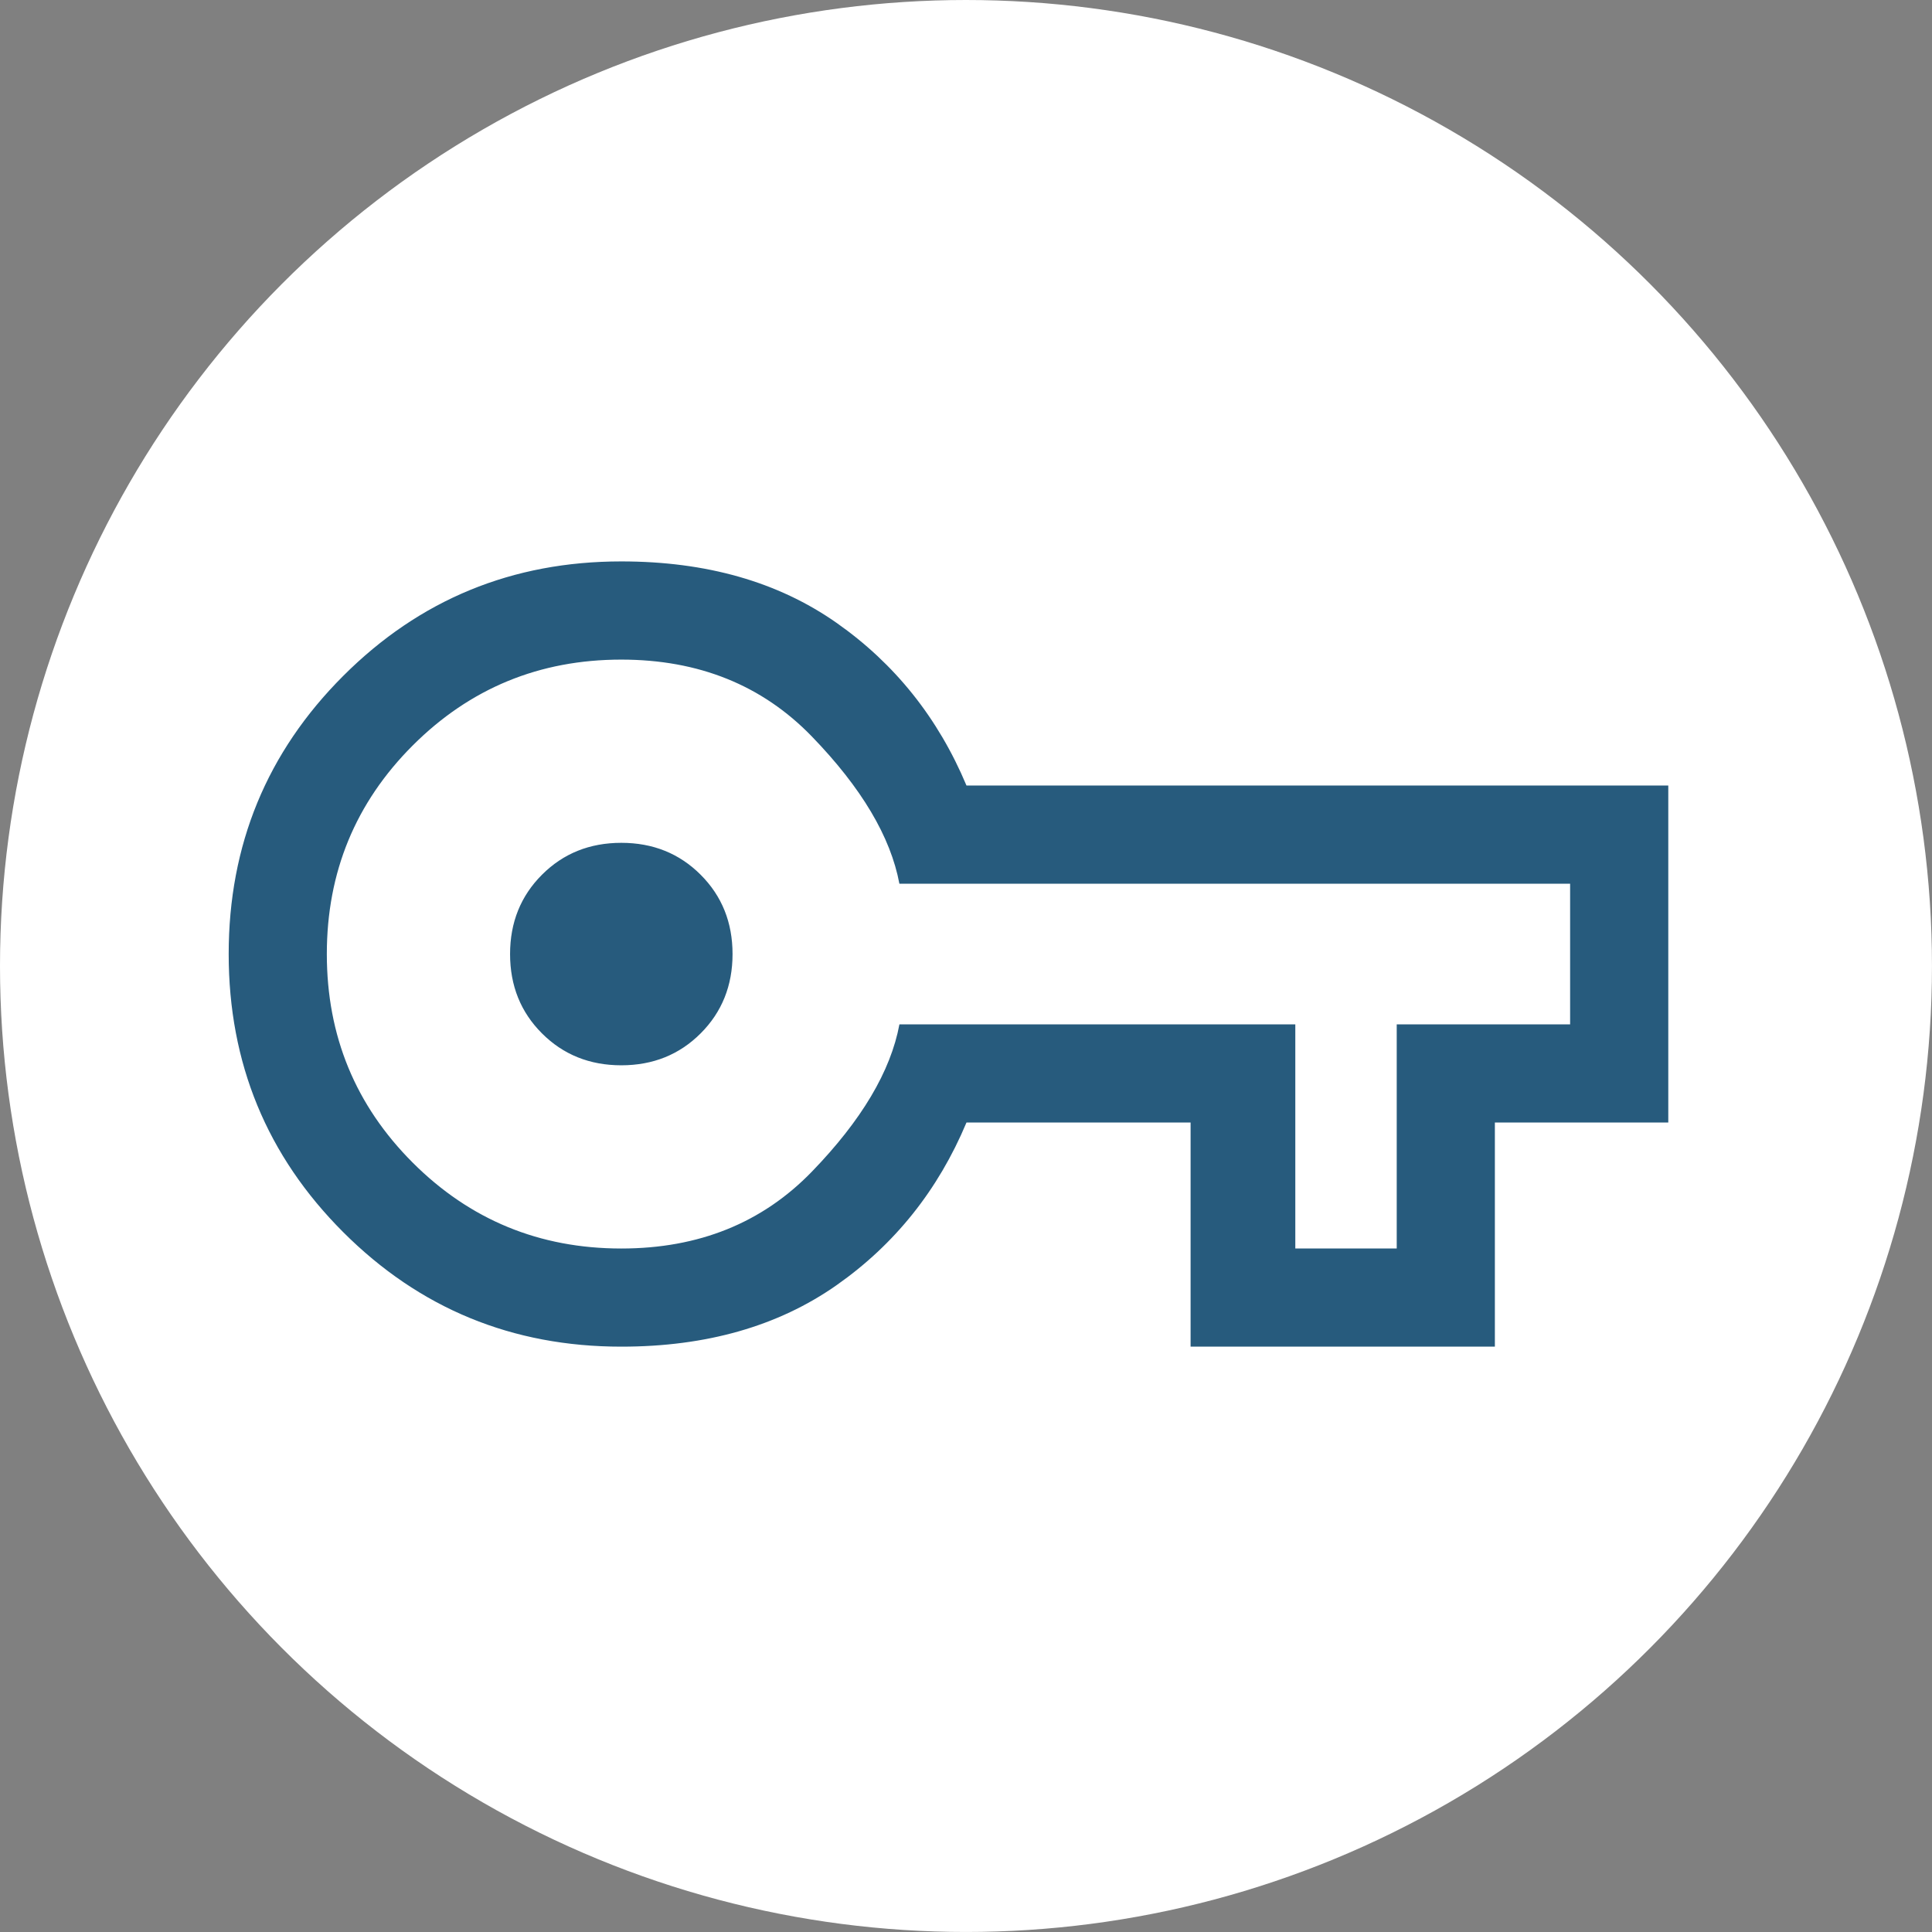
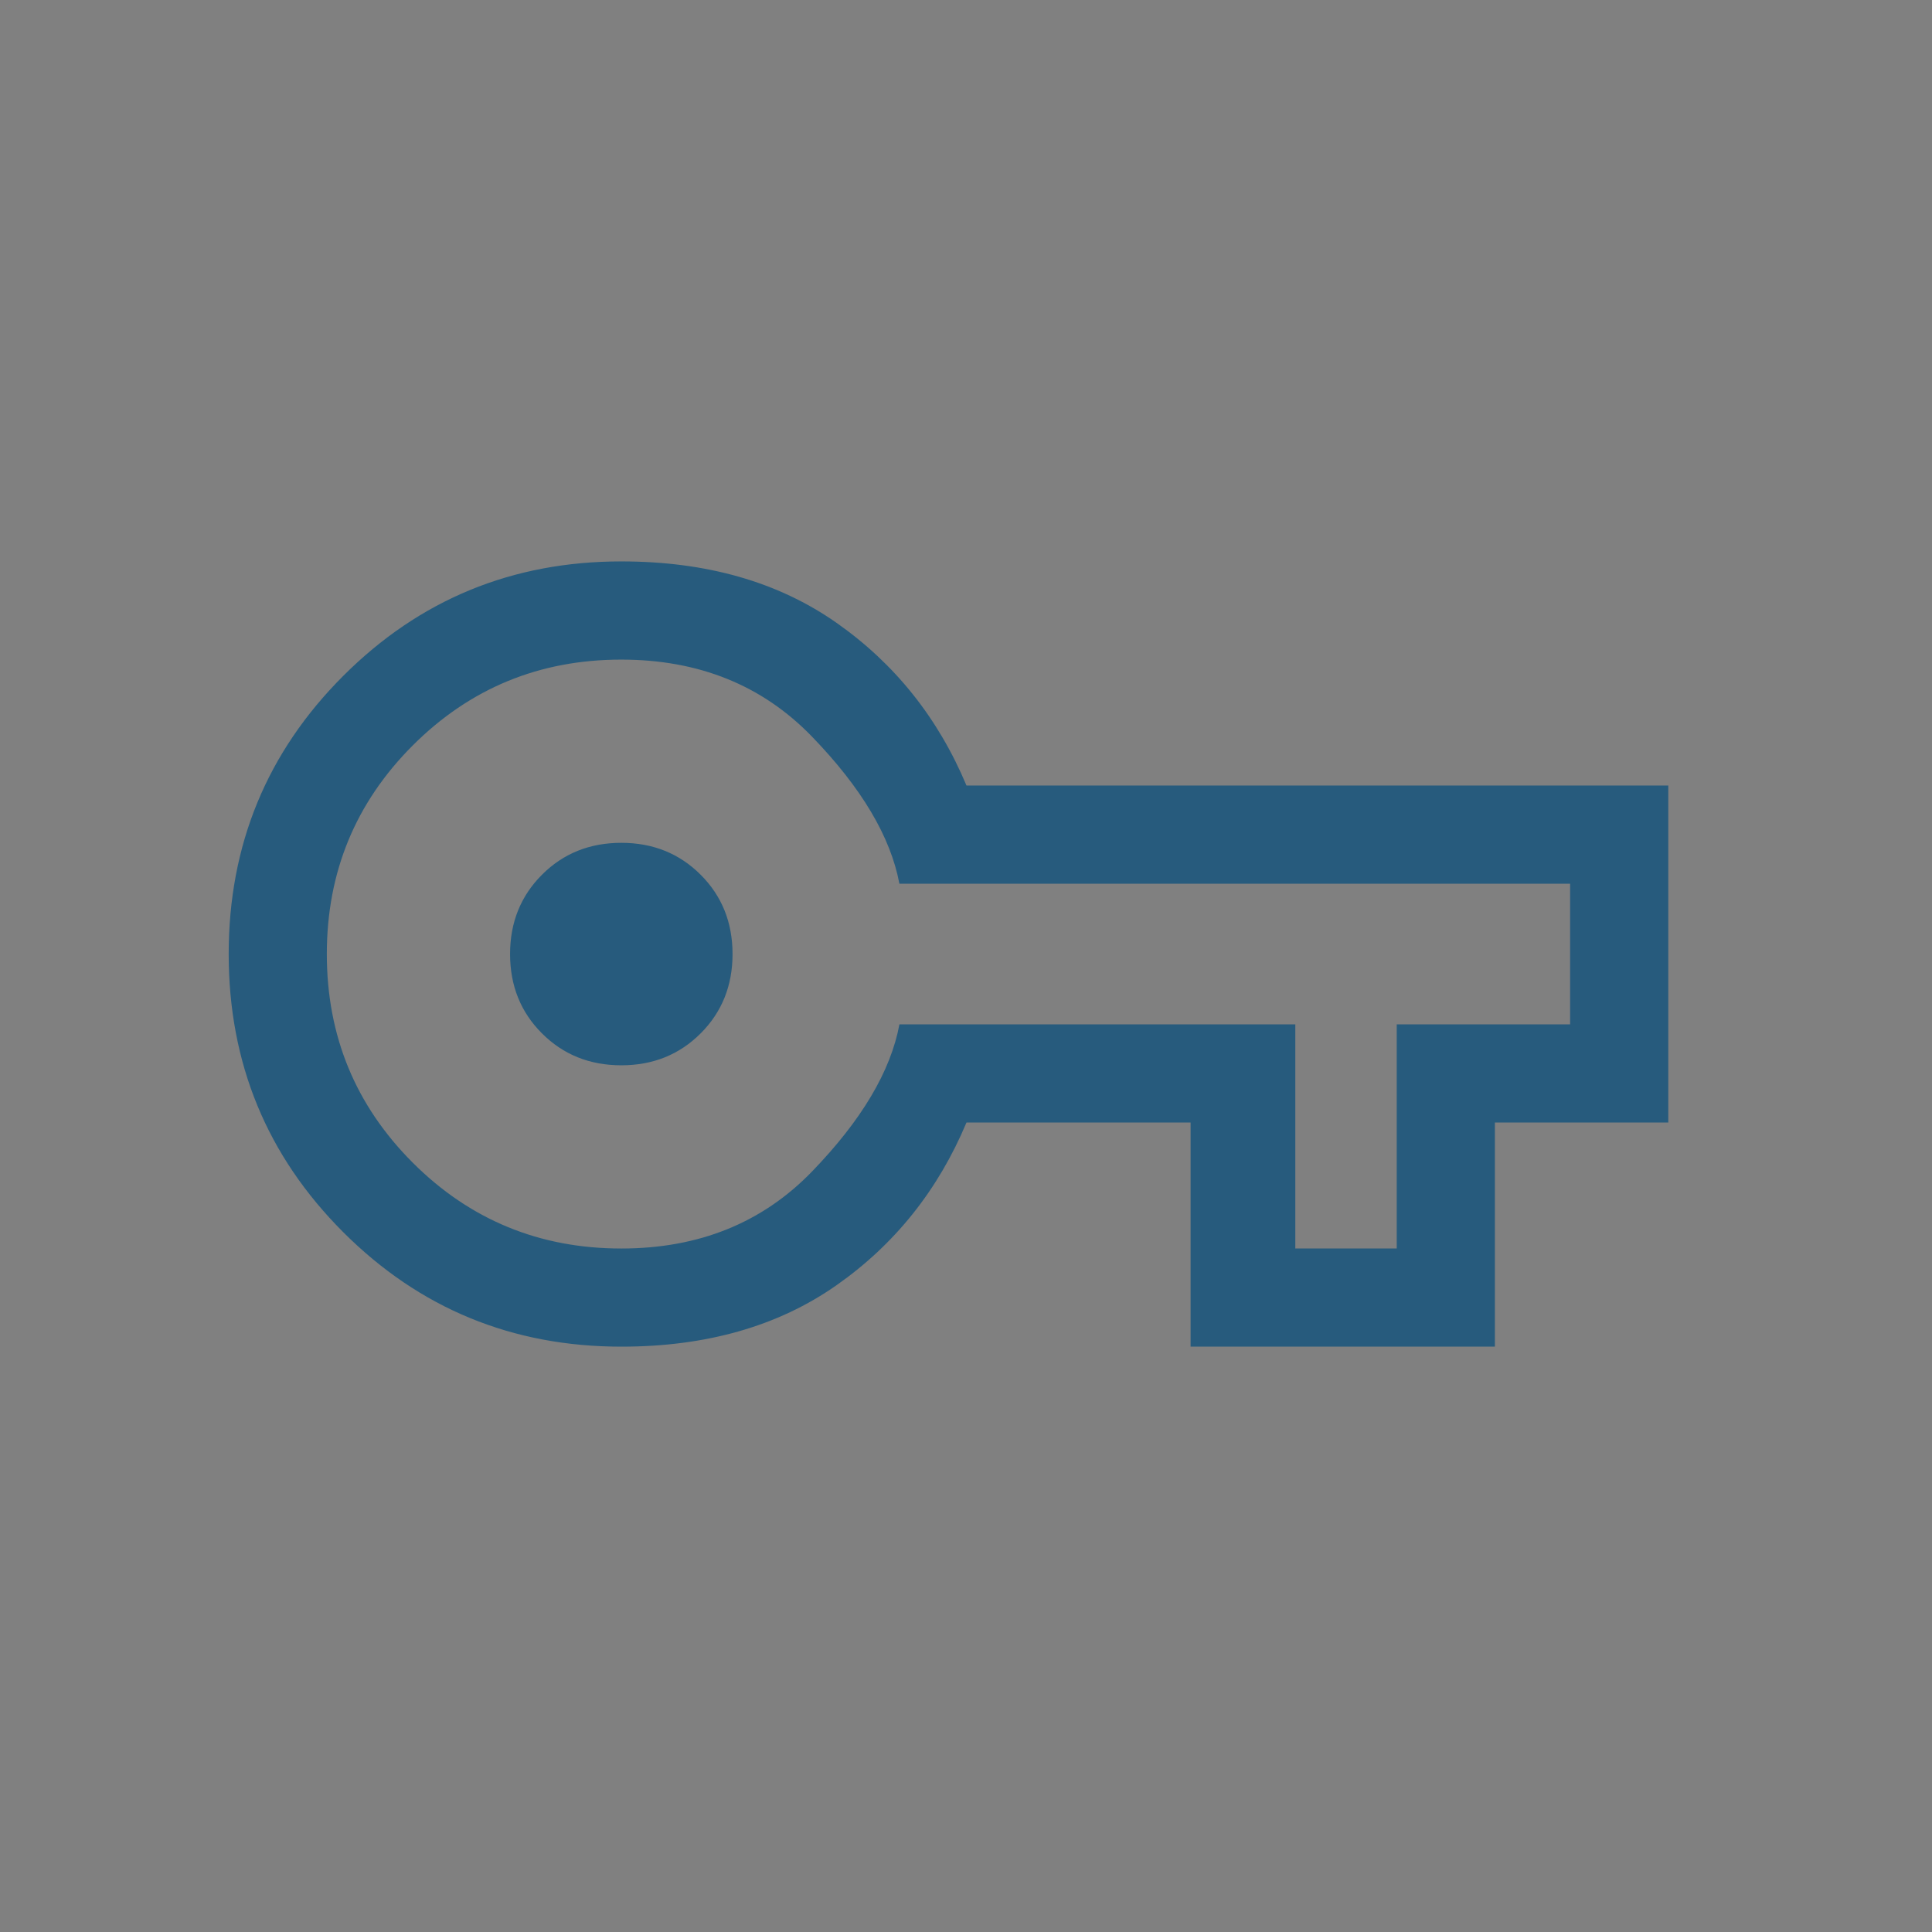
<svg xmlns="http://www.w3.org/2000/svg" version="1.1" x="0px" y="0px" viewBox="0 0 74.353 74.353" style="enable-background:new 0 0 74.353 74.353;" xml:space="preserve">
  <rect x="0" y="0" width="74.353" height="74.353" fill="#808080" stroke="none" />
  <g id="key">
-     <circle style="fill:#FFFFFF;" cx="37.176" cy="37.176" r="37.176" />
    <path style="fill:#275B7D;" d="M23.911,51.826c-4.197,0-7.765-1.469-10.703-4.407s-4.407-6.506-4.407-10.703   s1.469-7.765,4.407-10.703s6.506-4.407,10.703-4.407c3.274,0,6.033,0.787,8.279,2.361c2.245,1.574,3.914,3.662,5.005,6.264h27.009   v12.969H57.53v8.625H45.82v-8.625h-8.625c-1.091,2.602-2.76,4.69-5.005,6.264S27.184,51.826,23.911,51.826z M23.911,48.049   c2.98,0,5.425-0.986,7.335-2.959s3.032-3.861,3.368-5.666h15.236v8.625h3.903v-8.625h6.673v-5.414H34.613   c-0.336-1.805-1.459-3.694-3.368-5.666c-1.91-1.973-4.355-2.959-7.335-2.959c-3.148,0-5.824,1.102-8.027,3.305   s-3.305,4.879-3.305,8.027c0,3.148,1.102,5.824,3.305,8.027C18.087,46.947,20.763,48.049,23.911,48.049z M23.911,40.998   c1.217,0,2.235-0.409,3.053-1.228c0.818-0.818,1.228-1.836,1.228-3.053s-0.409-2.235-1.228-3.053   c-0.818-0.818-1.836-1.228-3.053-1.228s-2.235,0.409-3.053,1.228c-0.818,0.818-1.228,1.836-1.228,3.053s0.409,2.235,1.228,3.053   C21.676,40.588,22.693,40.998,23.911,40.998z" />
  </g>
  <g id="Layer_1">
</g>
</svg>